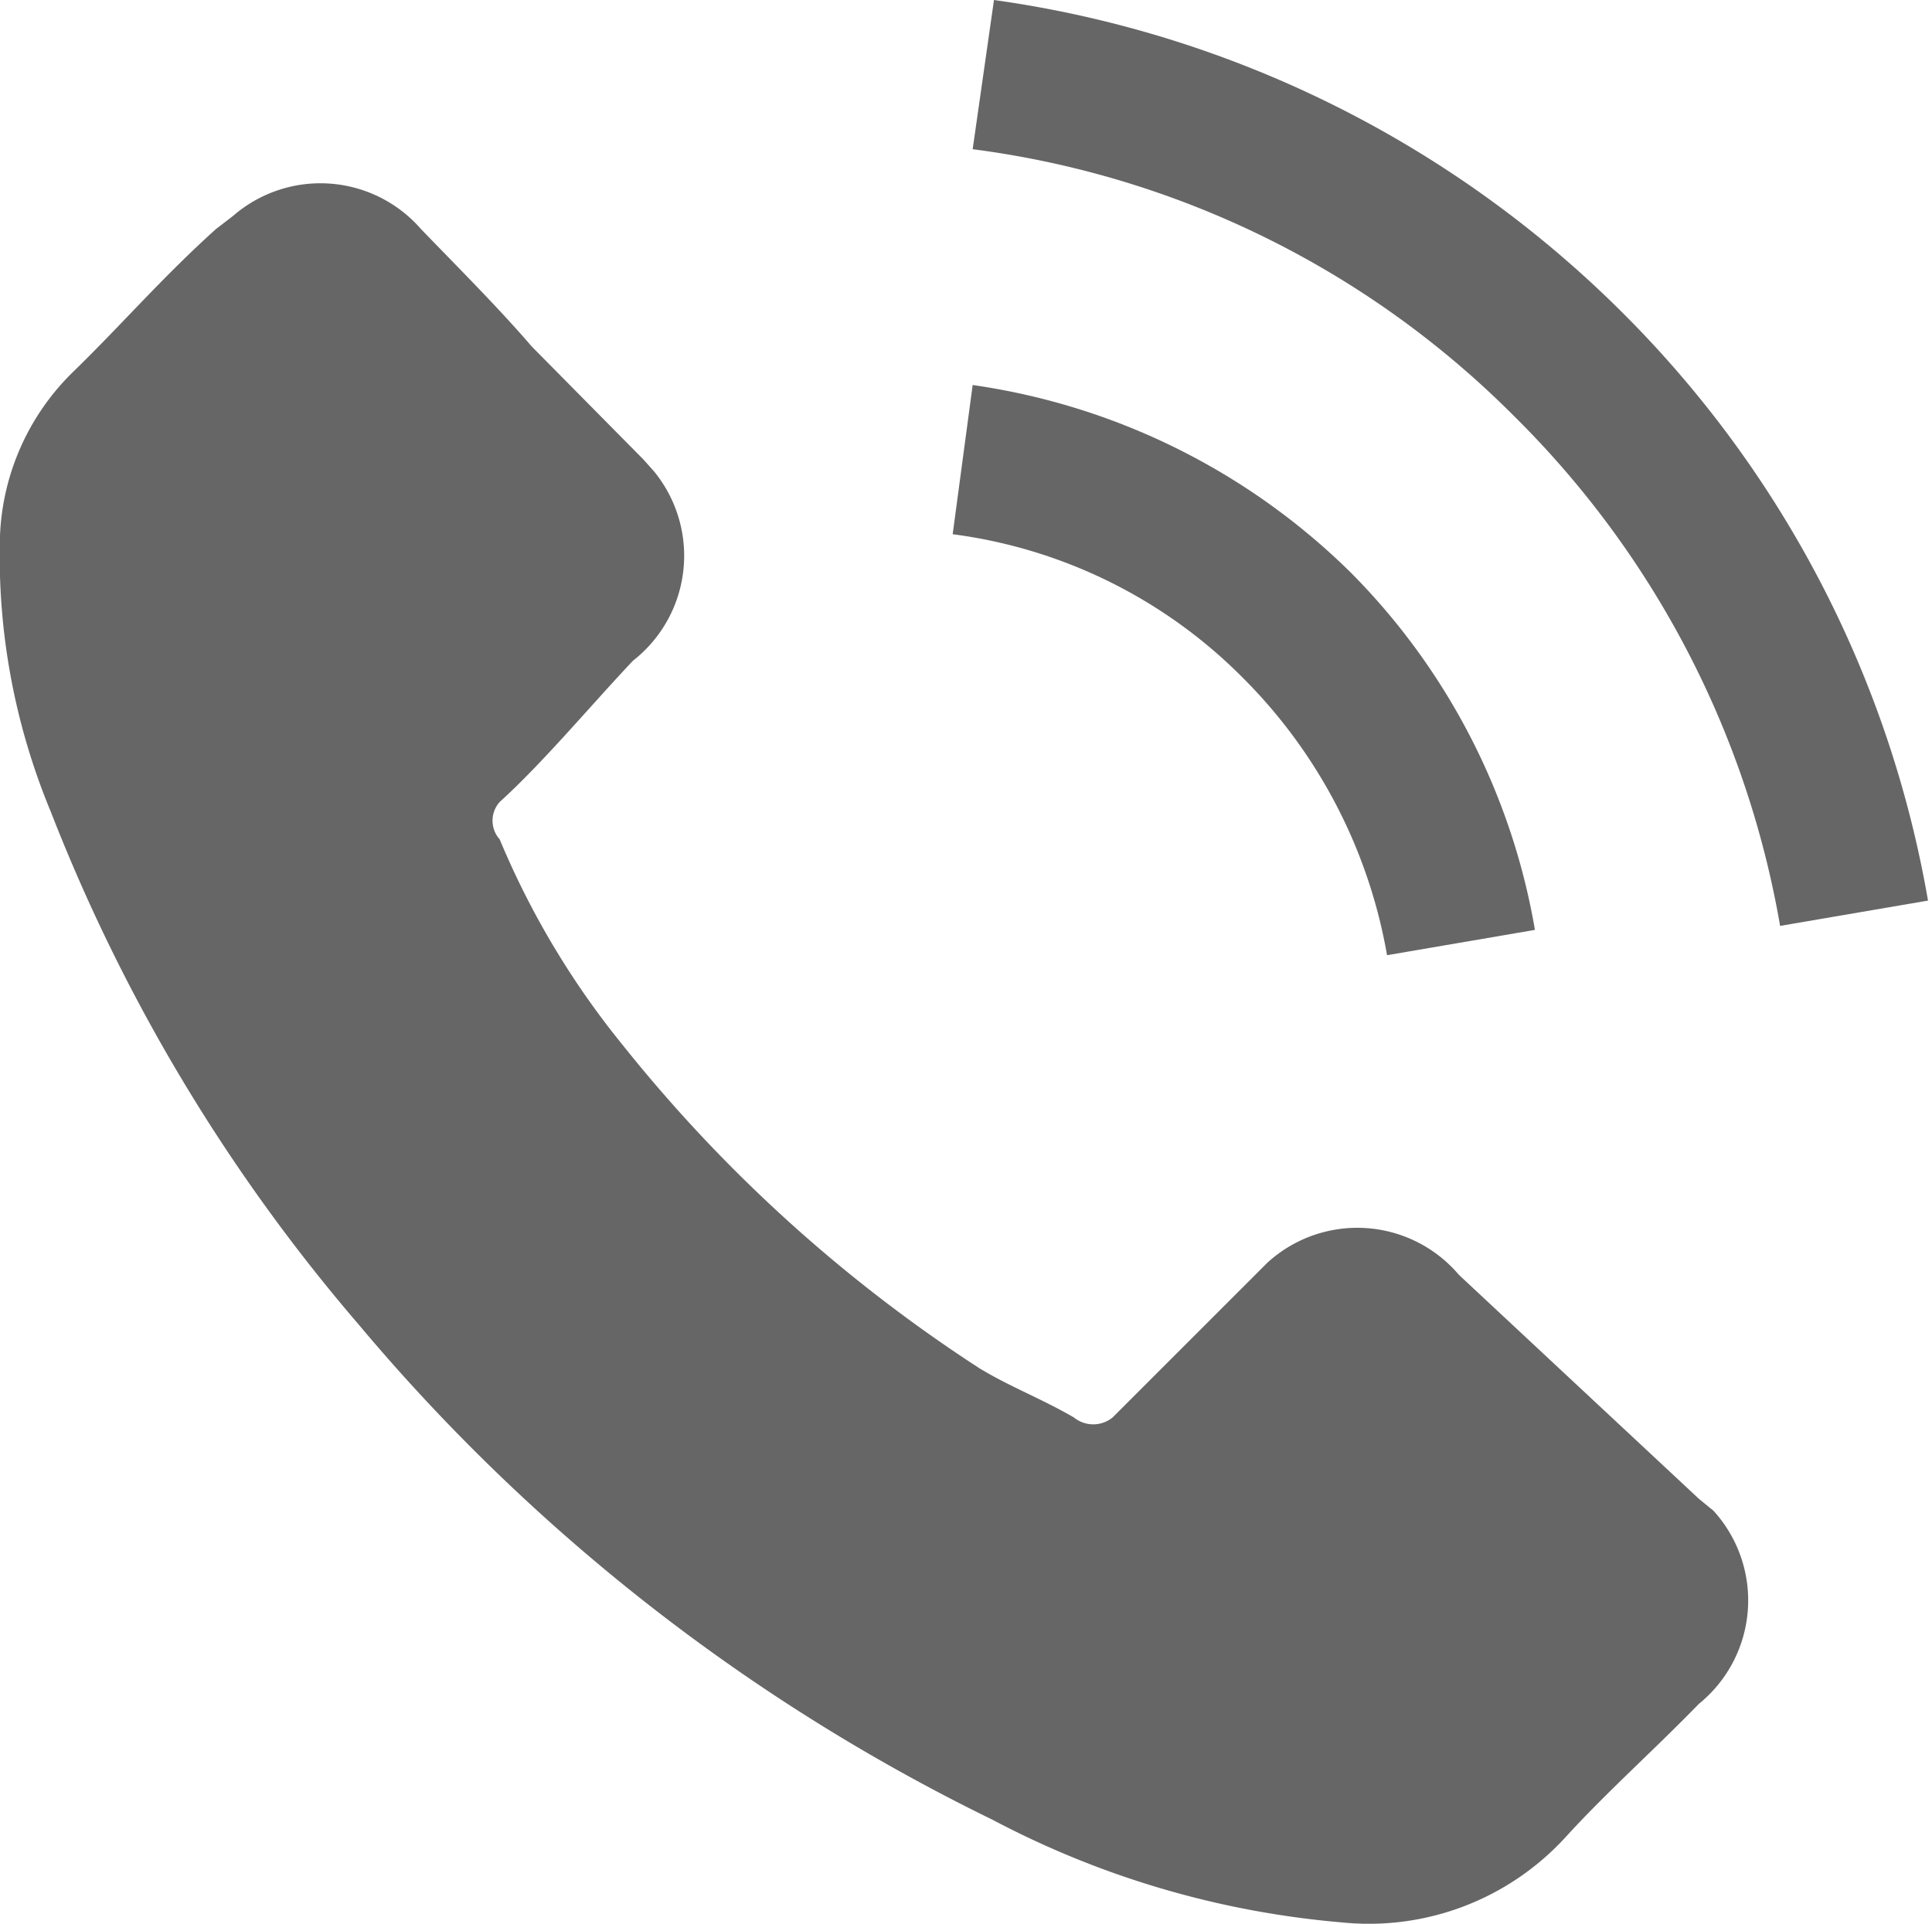
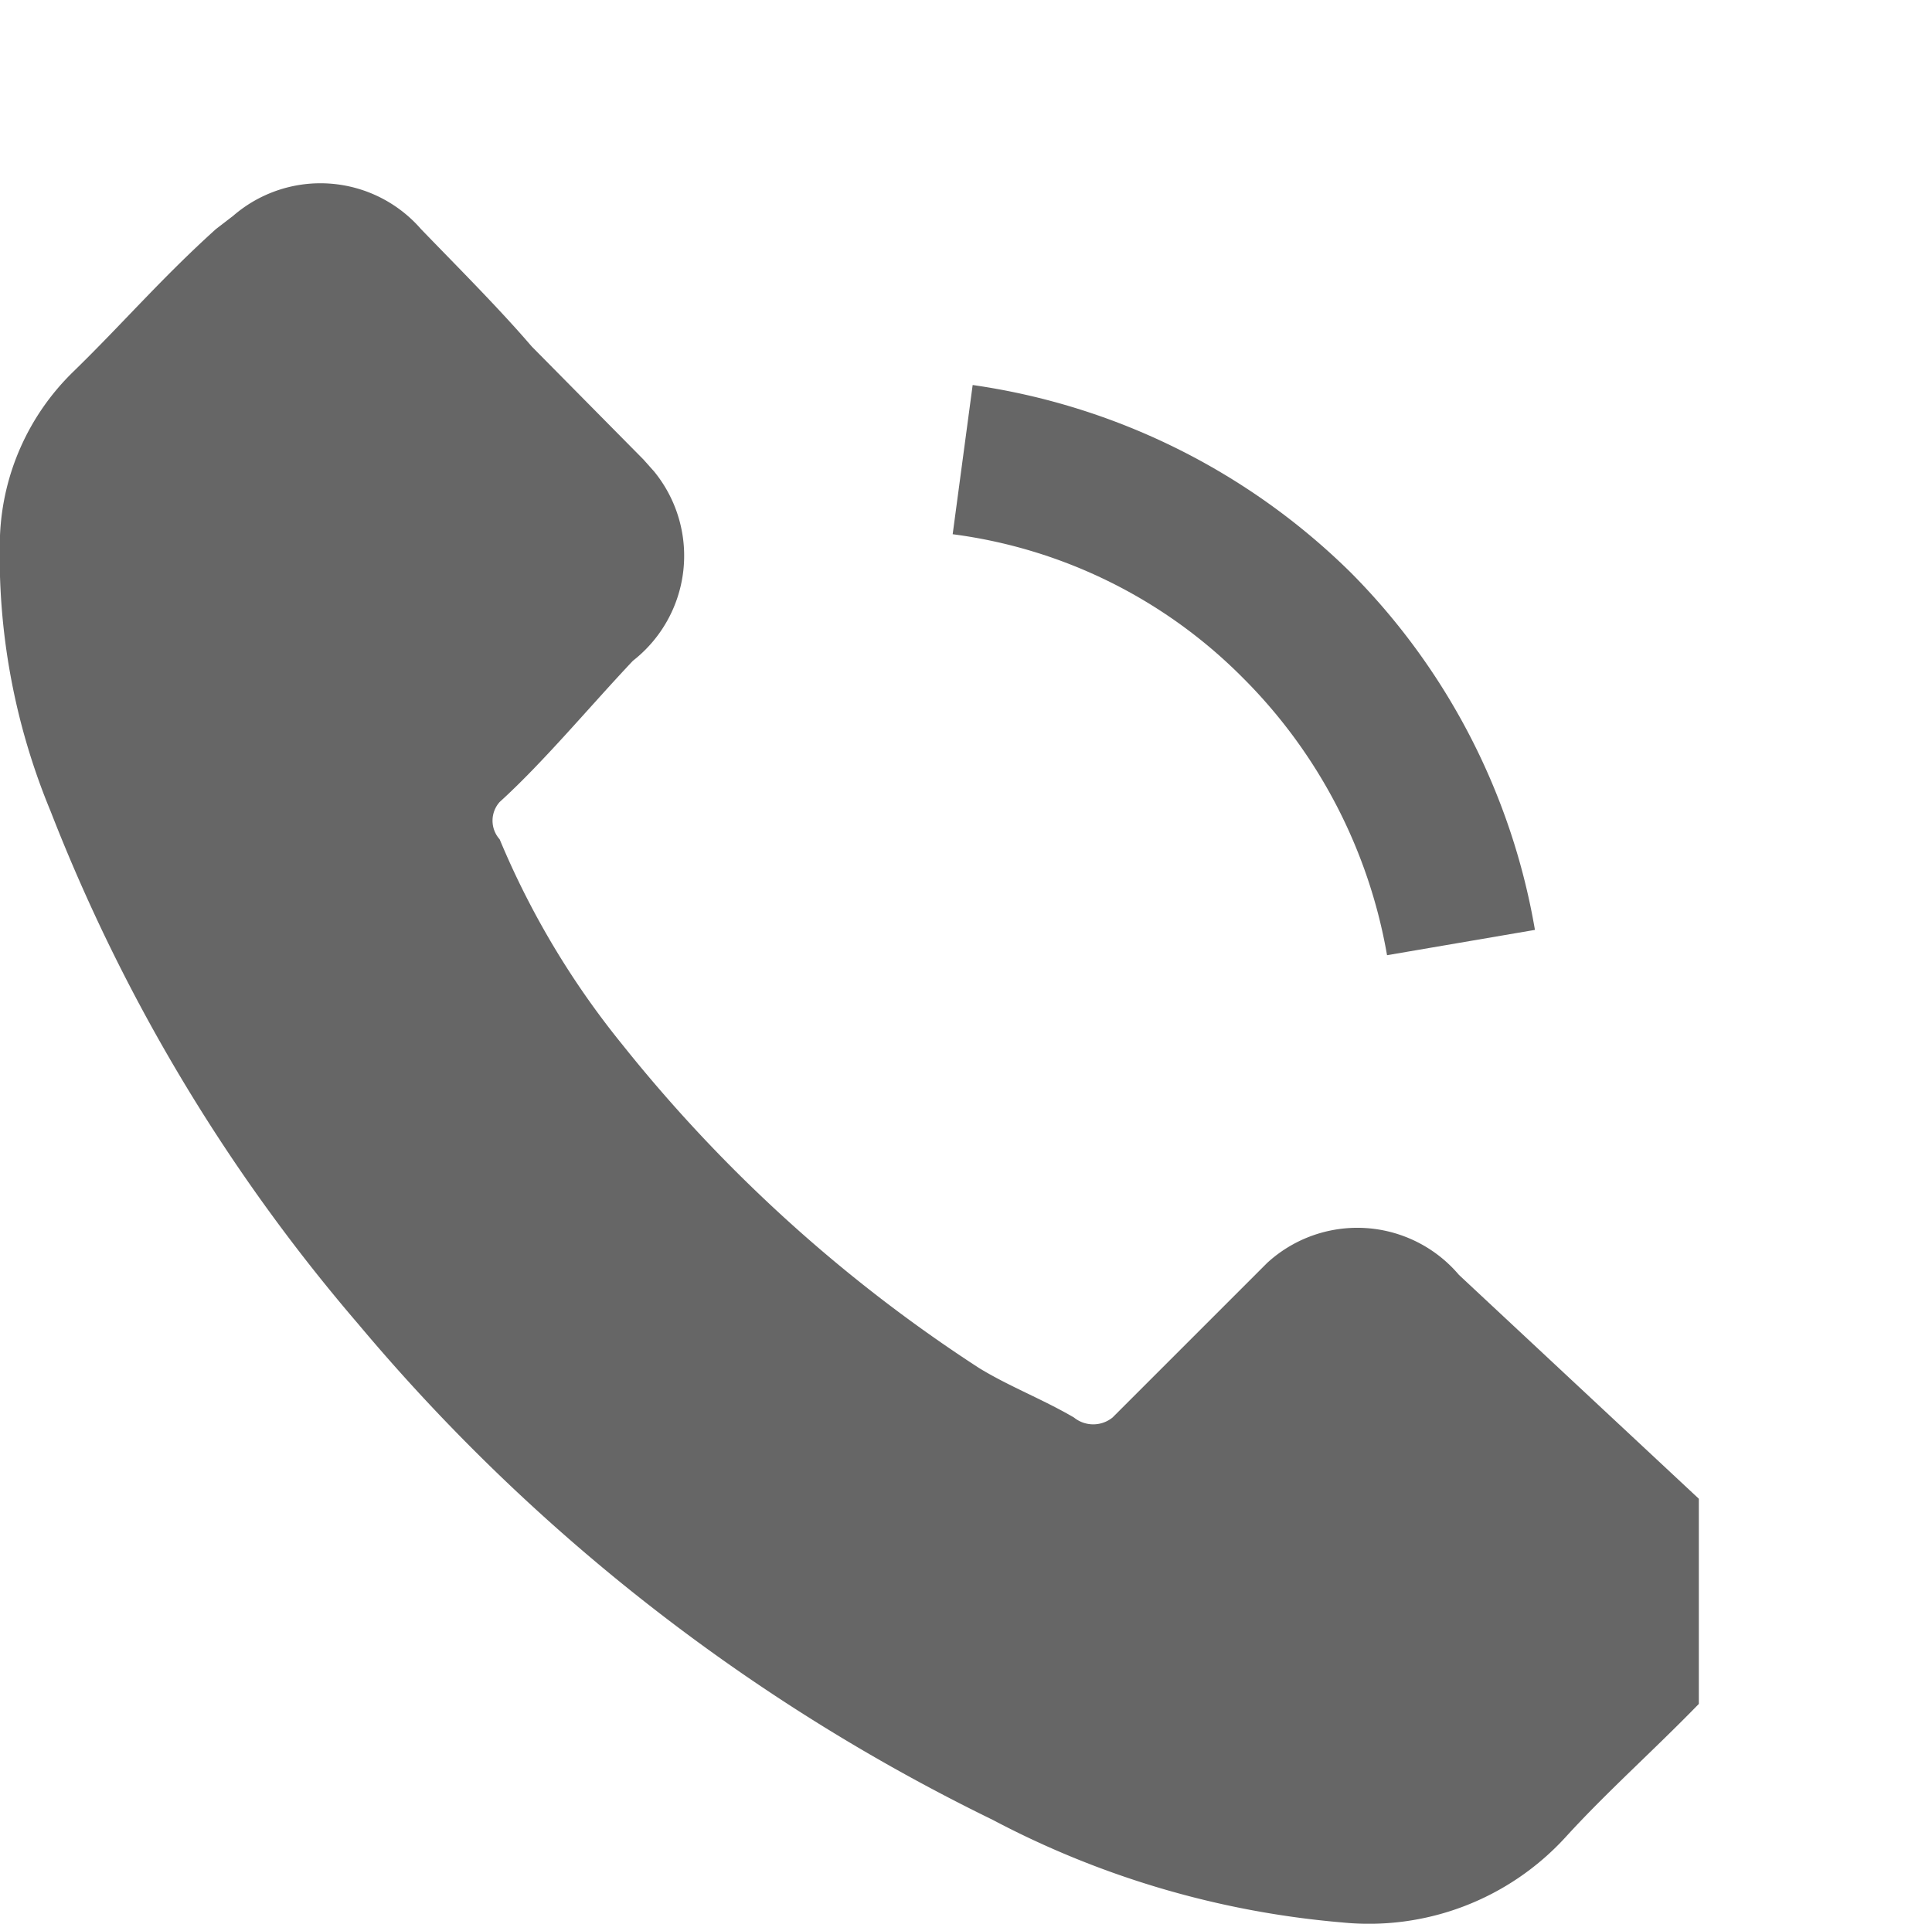
<svg xmlns="http://www.w3.org/2000/svg" id="Capa_1" data-name="Capa 1" width="14.5" height="14.44" viewBox="0 0 14.5 14.44">
  <defs>
    <style>.cls-1{fill:#666;}</style>
  </defs>
  <title>harley-telefono</title>
-   <path class="cls-1" d="M13,11.53,11.2,9.85a1,1,0,0,0-1.44-.09l-.09.09L8.6,10.92a.23.23,0,0,1-.29,0c-.24-.14-.48-.23-.71-.37A11.27,11.27,0,0,1,4.92,8.12,6.27,6.27,0,0,1,4,6.58.21.21,0,0,1,4,6.3C4.33,6,4.67,5.59,5,5.24a1,1,0,0,0,.16-1.42l-.08-.09-.84-.85C4,2.6,3.7,2.3,3.41,2A1,1,0,0,0,2,1.9L1.87,2c-.41.37-.7.71-1.07,1.07A1.82,1.82,0,0,0,.25,4.3,5,5,0,0,0,.63,6.37a13.33,13.33,0,0,0,2.31,3.85A14.5,14.5,0,0,0,7.7,13.94a6.85,6.85,0,0,0,2.62.77A2,2,0,0,0,12,14.07c.31-.34.66-.65,1-1a1,1,0,0,0,.11-1.45Z" transform="translate(-0.25 -0.28)" />
+   <path class="cls-1" d="M13,11.53,11.2,9.85a1,1,0,0,0-1.44-.09l-.09.09L8.6,10.92a.23.23,0,0,1-.29,0c-.24-.14-.48-.23-.71-.37A11.27,11.27,0,0,1,4.92,8.12,6.27,6.27,0,0,1,4,6.58.21.21,0,0,1,4,6.3C4.33,6,4.67,5.59,5,5.24a1,1,0,0,0,.16-1.42l-.08-.09-.84-.85C4,2.6,3.7,2.3,3.41,2A1,1,0,0,0,2,1.9L1.87,2c-.41.37-.7.71-1.07,1.07A1.82,1.82,0,0,0,.25,4.3,5,5,0,0,0,.63,6.37a13.33,13.33,0,0,0,2.31,3.85A14.5,14.5,0,0,0,7.7,13.94a6.85,6.85,0,0,0,2.62.77A2,2,0,0,0,12,14.07c.31-.34.66-.65,1-1Z" transform="translate(-0.25 -0.28)" />
  <path class="cls-1" d="M10.66,7.45l1.11-.19a5,5,0,0,0-1.38-2.68A5.06,5.06,0,0,0,7.55,3.17L7.4,4.29A3.75,3.75,0,0,1,9.58,5.37,3.88,3.88,0,0,1,10.66,7.45Z" transform="translate(-0.25 -0.28)" />
-   <path class="cls-1" d="M12.42,2.62A8.3,8.3,0,0,0,7.71.28L7.55,1.4a7,7,0,0,1,4.06,2,7.07,7.07,0,0,1,2,3.83l1.11-.19A8.2,8.2,0,0,0,12.42,2.62Z" transform="translate(-0.25 -0.28)" />
</svg>